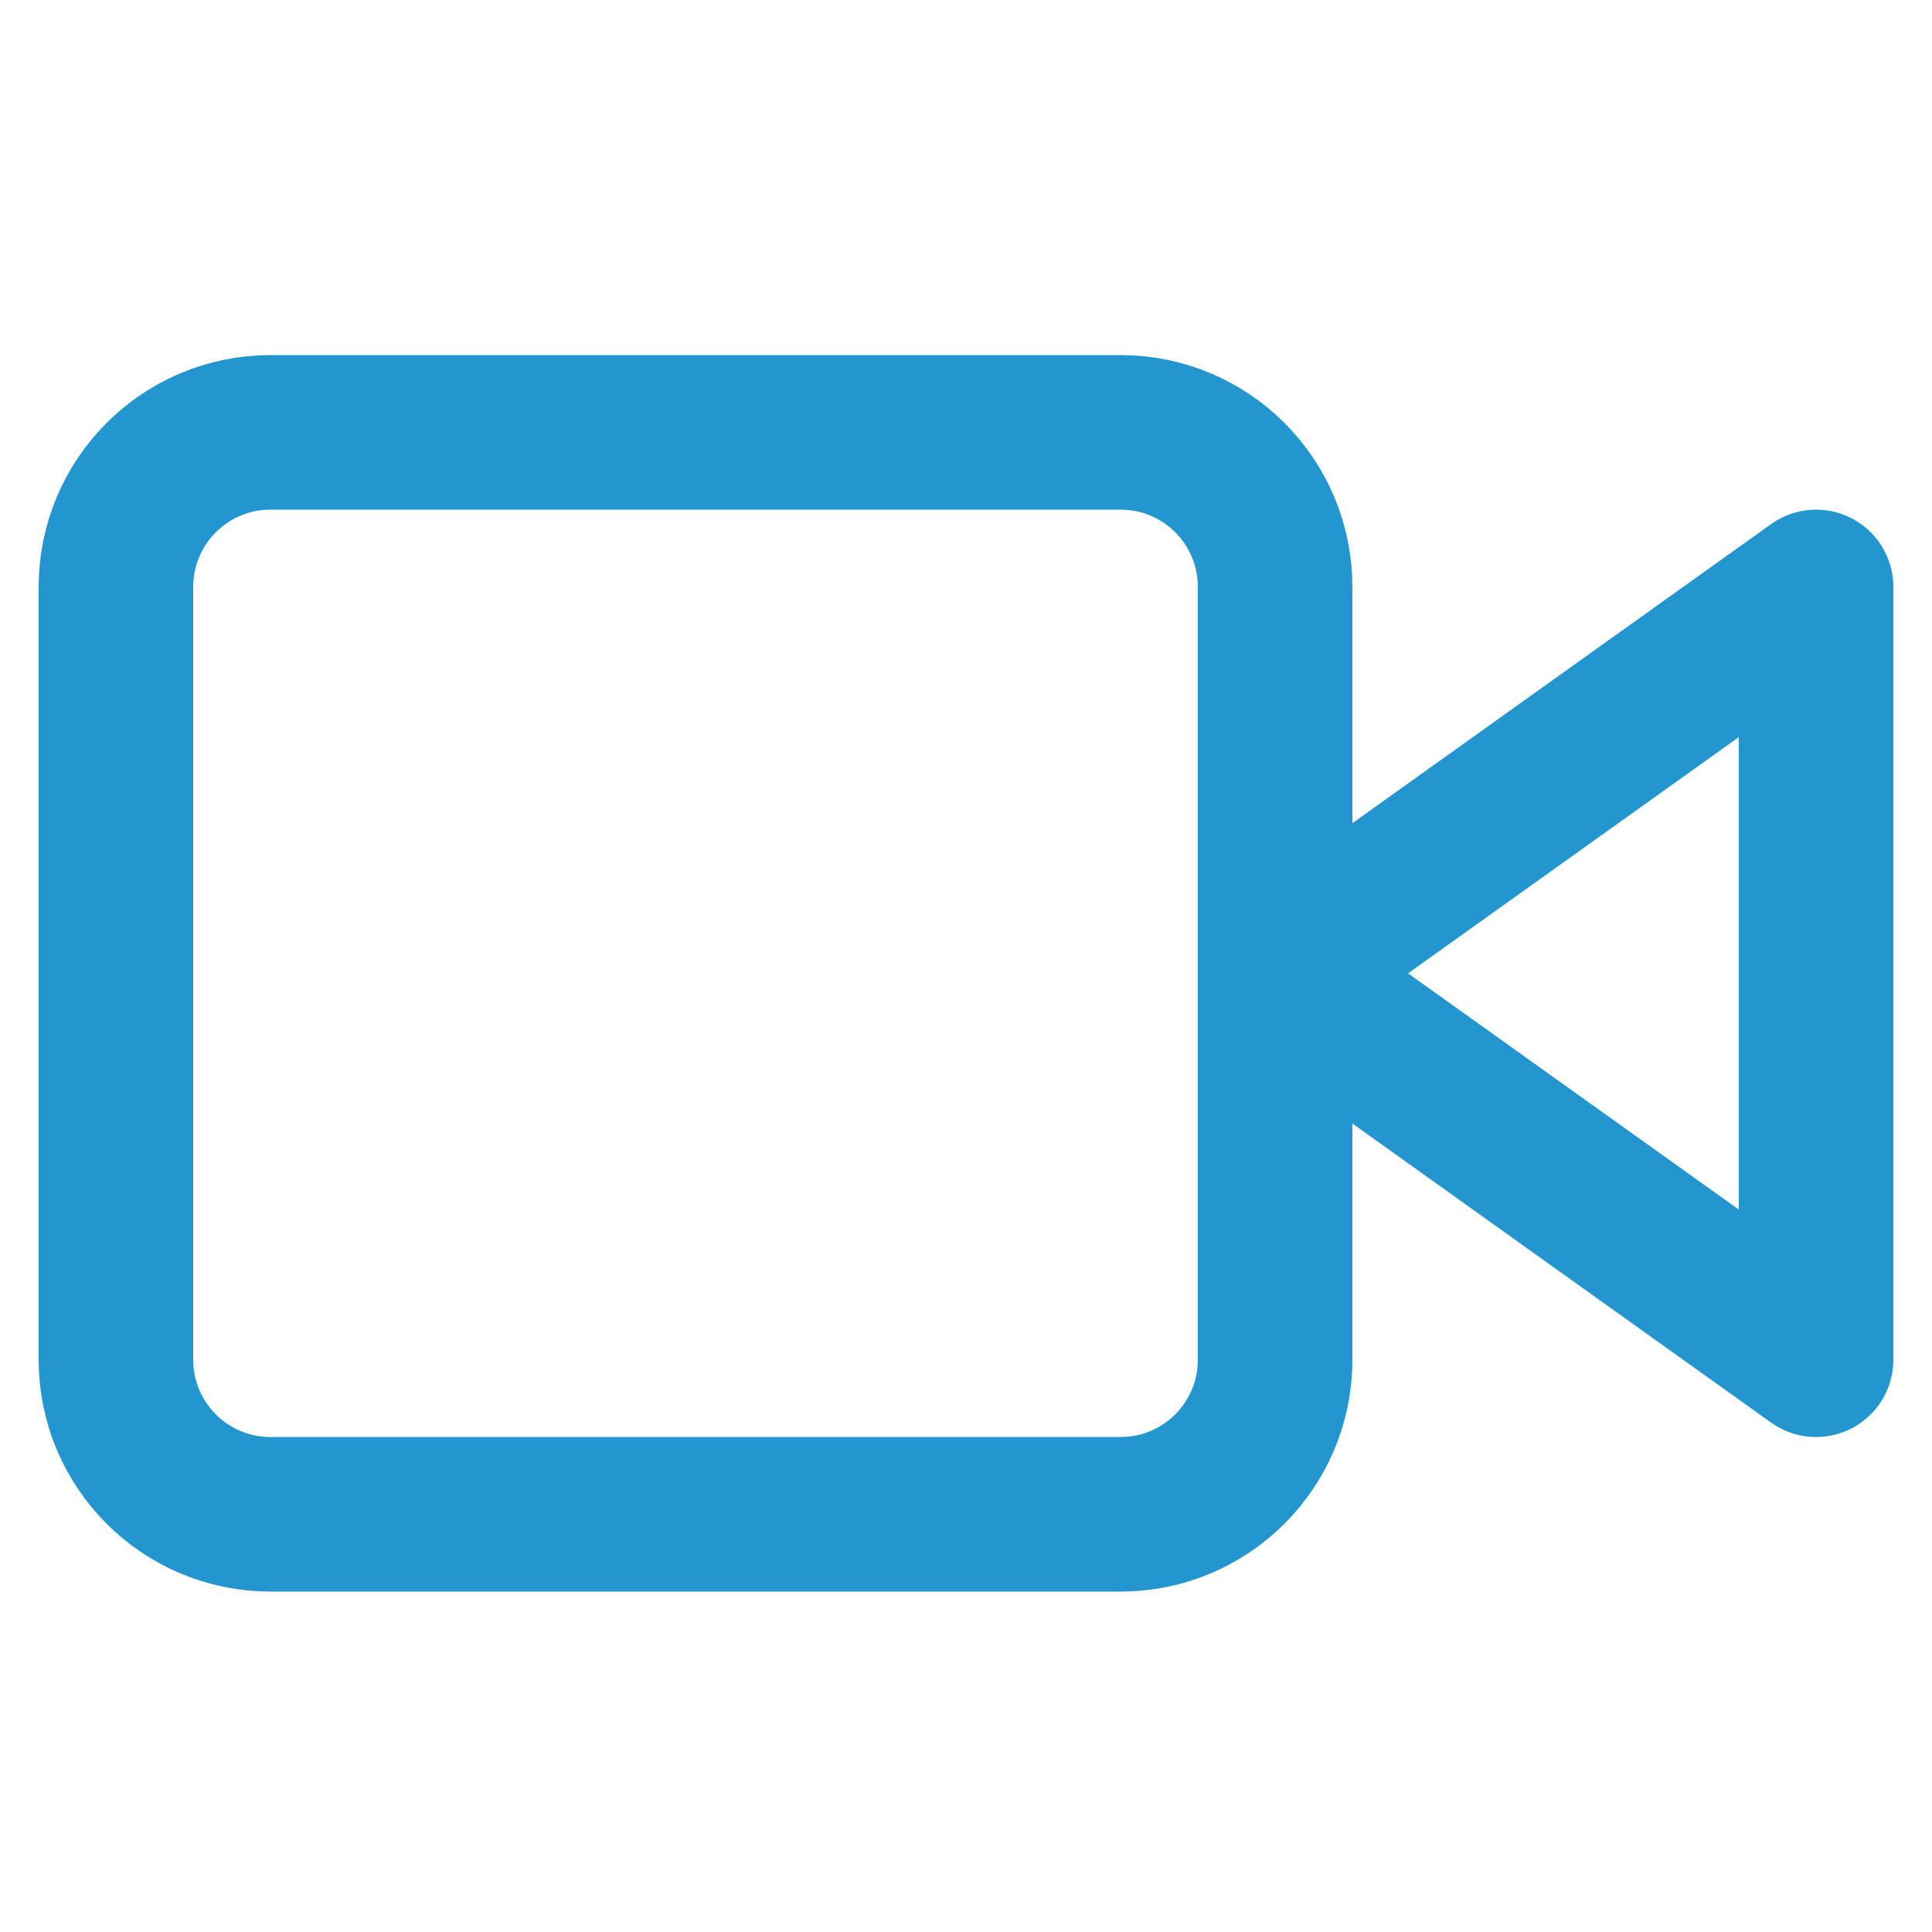
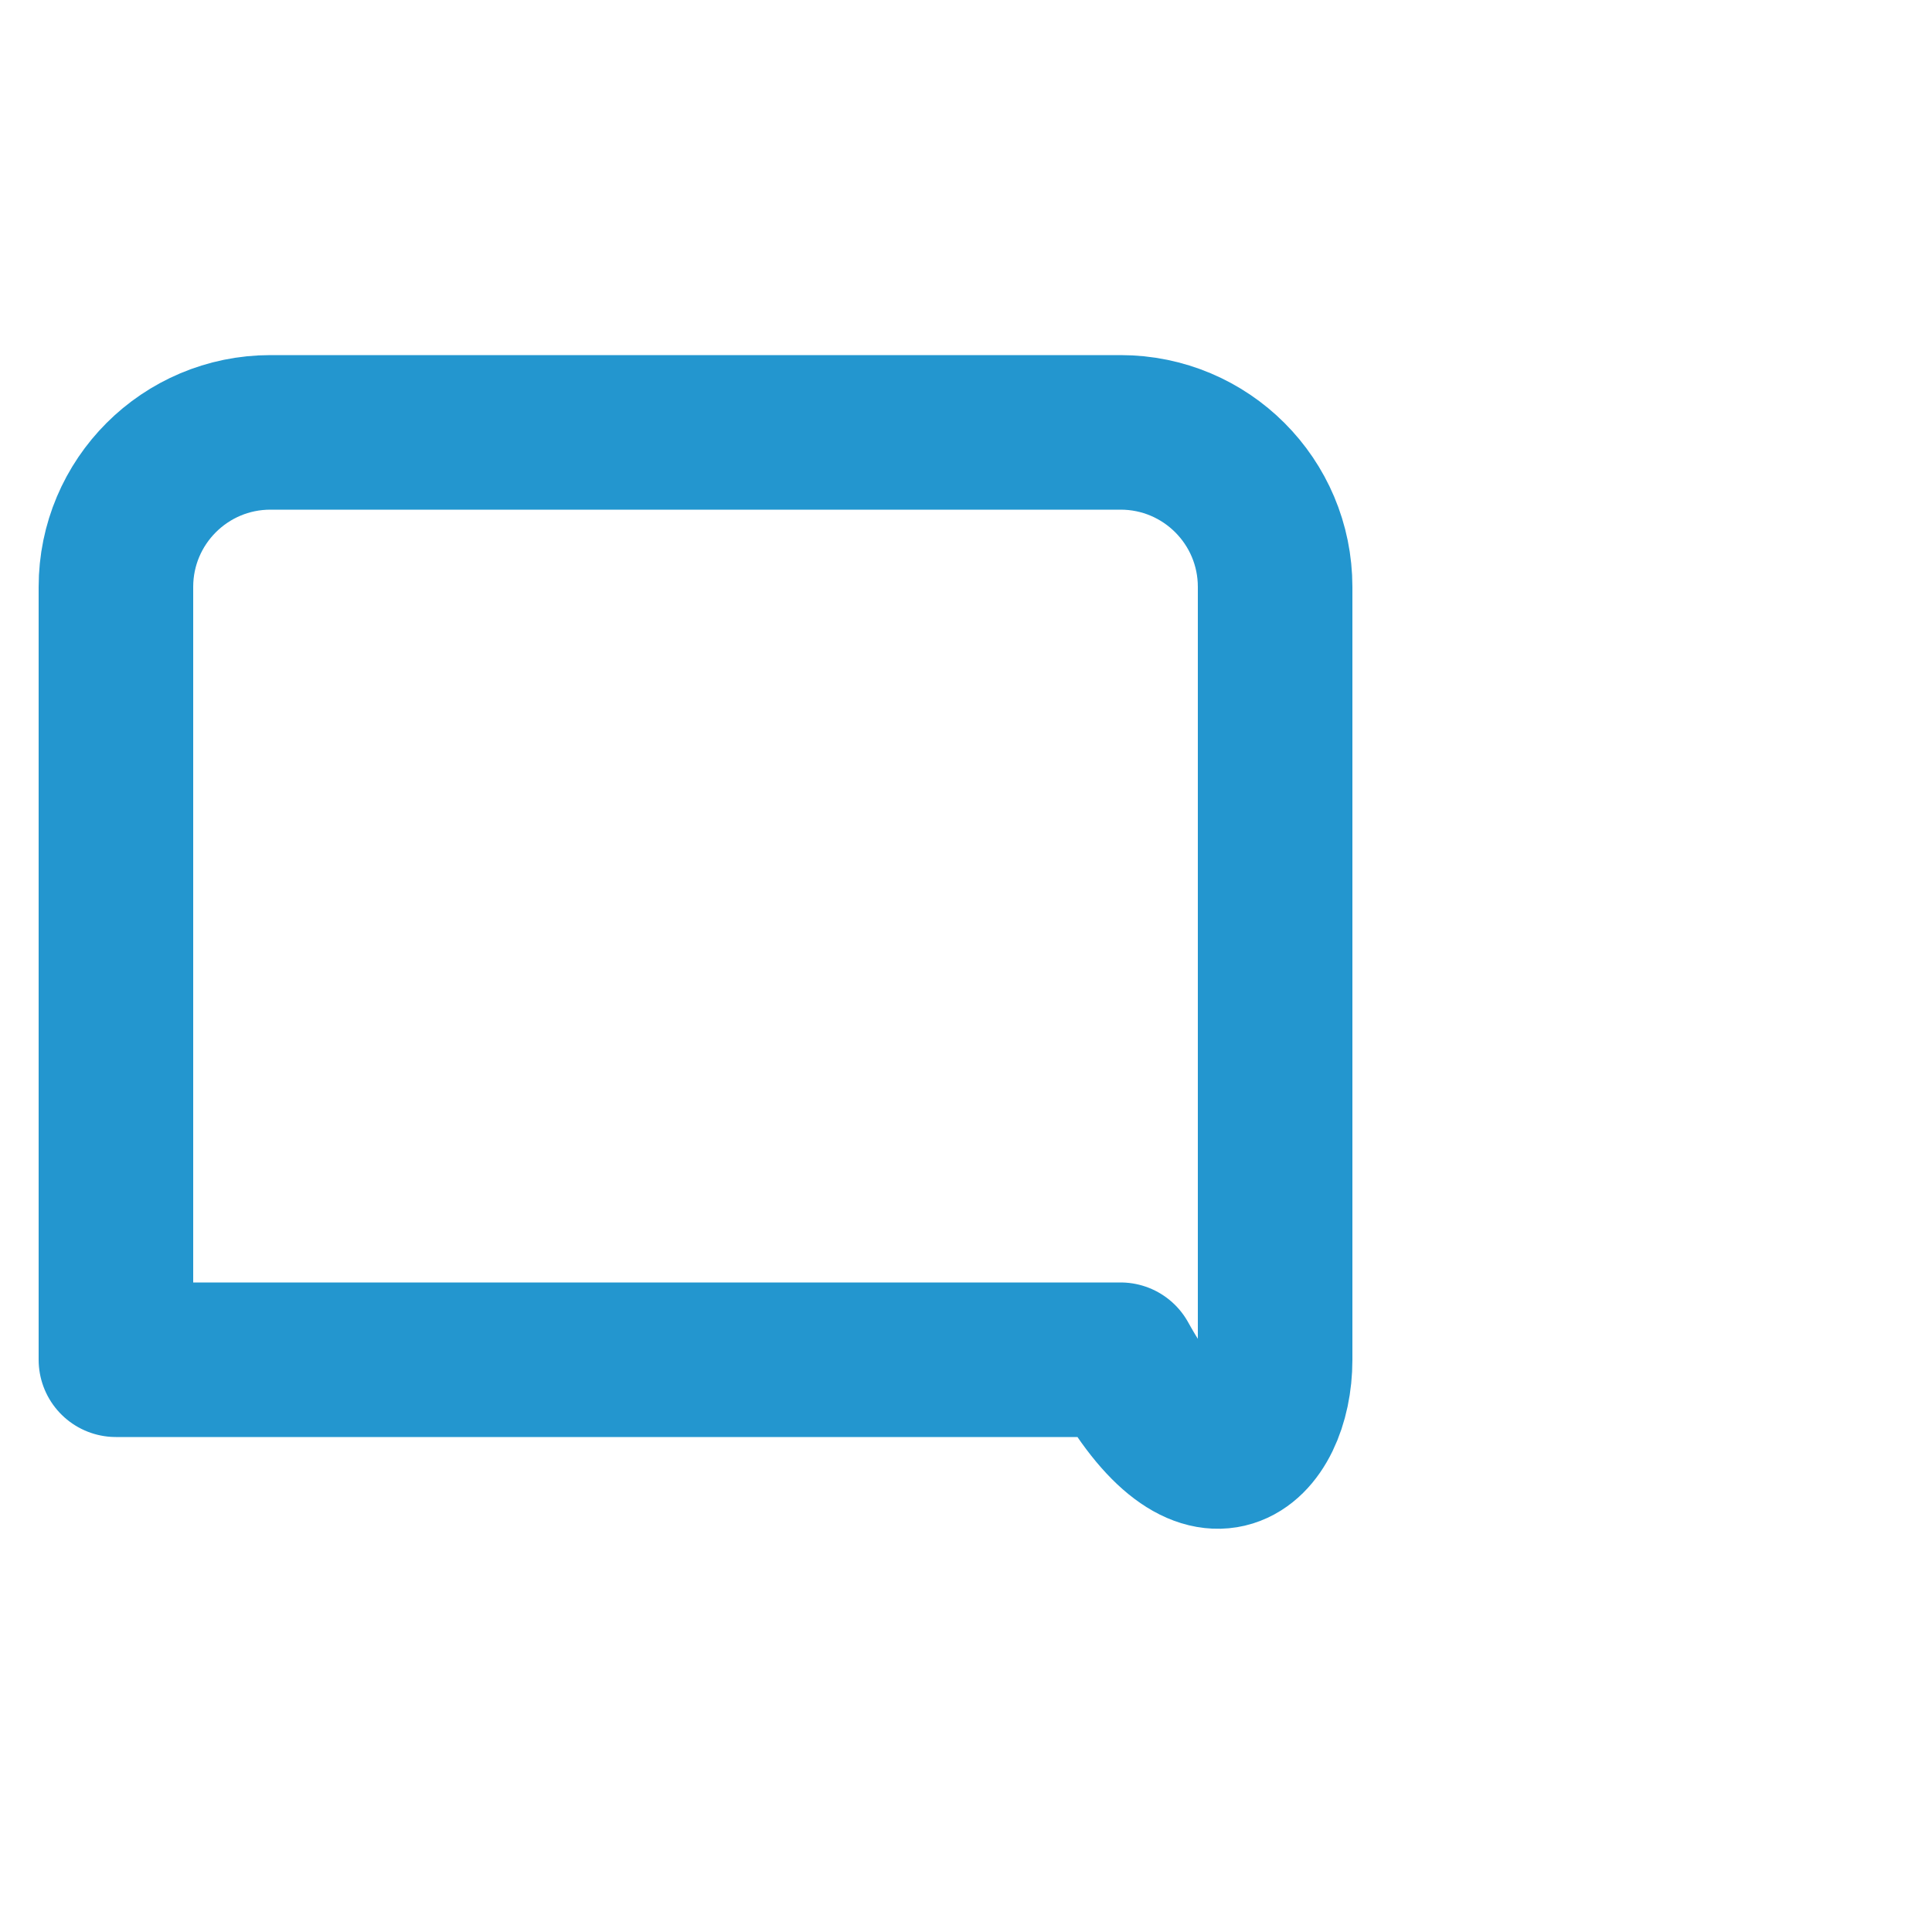
<svg xmlns="http://www.w3.org/2000/svg" width="25" height="25" viewBox="0 0 25 25" fill="none">
  <g clip-path="url(#clip0_102_54)">
-     <path d="M23.5 7.595L16.5 12.595L23.5 17.595V7.595Z" stroke="#2396CF" stroke-width="2" stroke-linecap="round" stroke-linejoin="round" />
-     <path d="M14.5 5.595H3.5C2.395 5.595 1.5 6.49 1.5 7.595V17.595C1.5 18.699 2.395 19.595 3.5 19.595H14.5C15.605 19.595 16.5 18.699 16.5 17.595V7.595C16.5 6.49 15.605 5.595 14.5 5.595Z" stroke="#2396CF" stroke-width="2" stroke-linecap="round" stroke-linejoin="round" />
+     <path d="M14.5 5.595H3.5C2.395 5.595 1.5 6.49 1.5 7.595V17.595H14.5C15.605 19.595 16.5 18.699 16.5 17.595V7.595C16.5 6.49 15.605 5.595 14.5 5.595Z" stroke="#2396CF" stroke-width="2" stroke-linecap="round" stroke-linejoin="round" />
  </g>
  <defs>
    <clipPath id="clip0_102_54">
      <rect width="24" height="24" fill="white" transform="translate(0.5 0.595)" />
    </clipPath>
  </defs>
</svg>